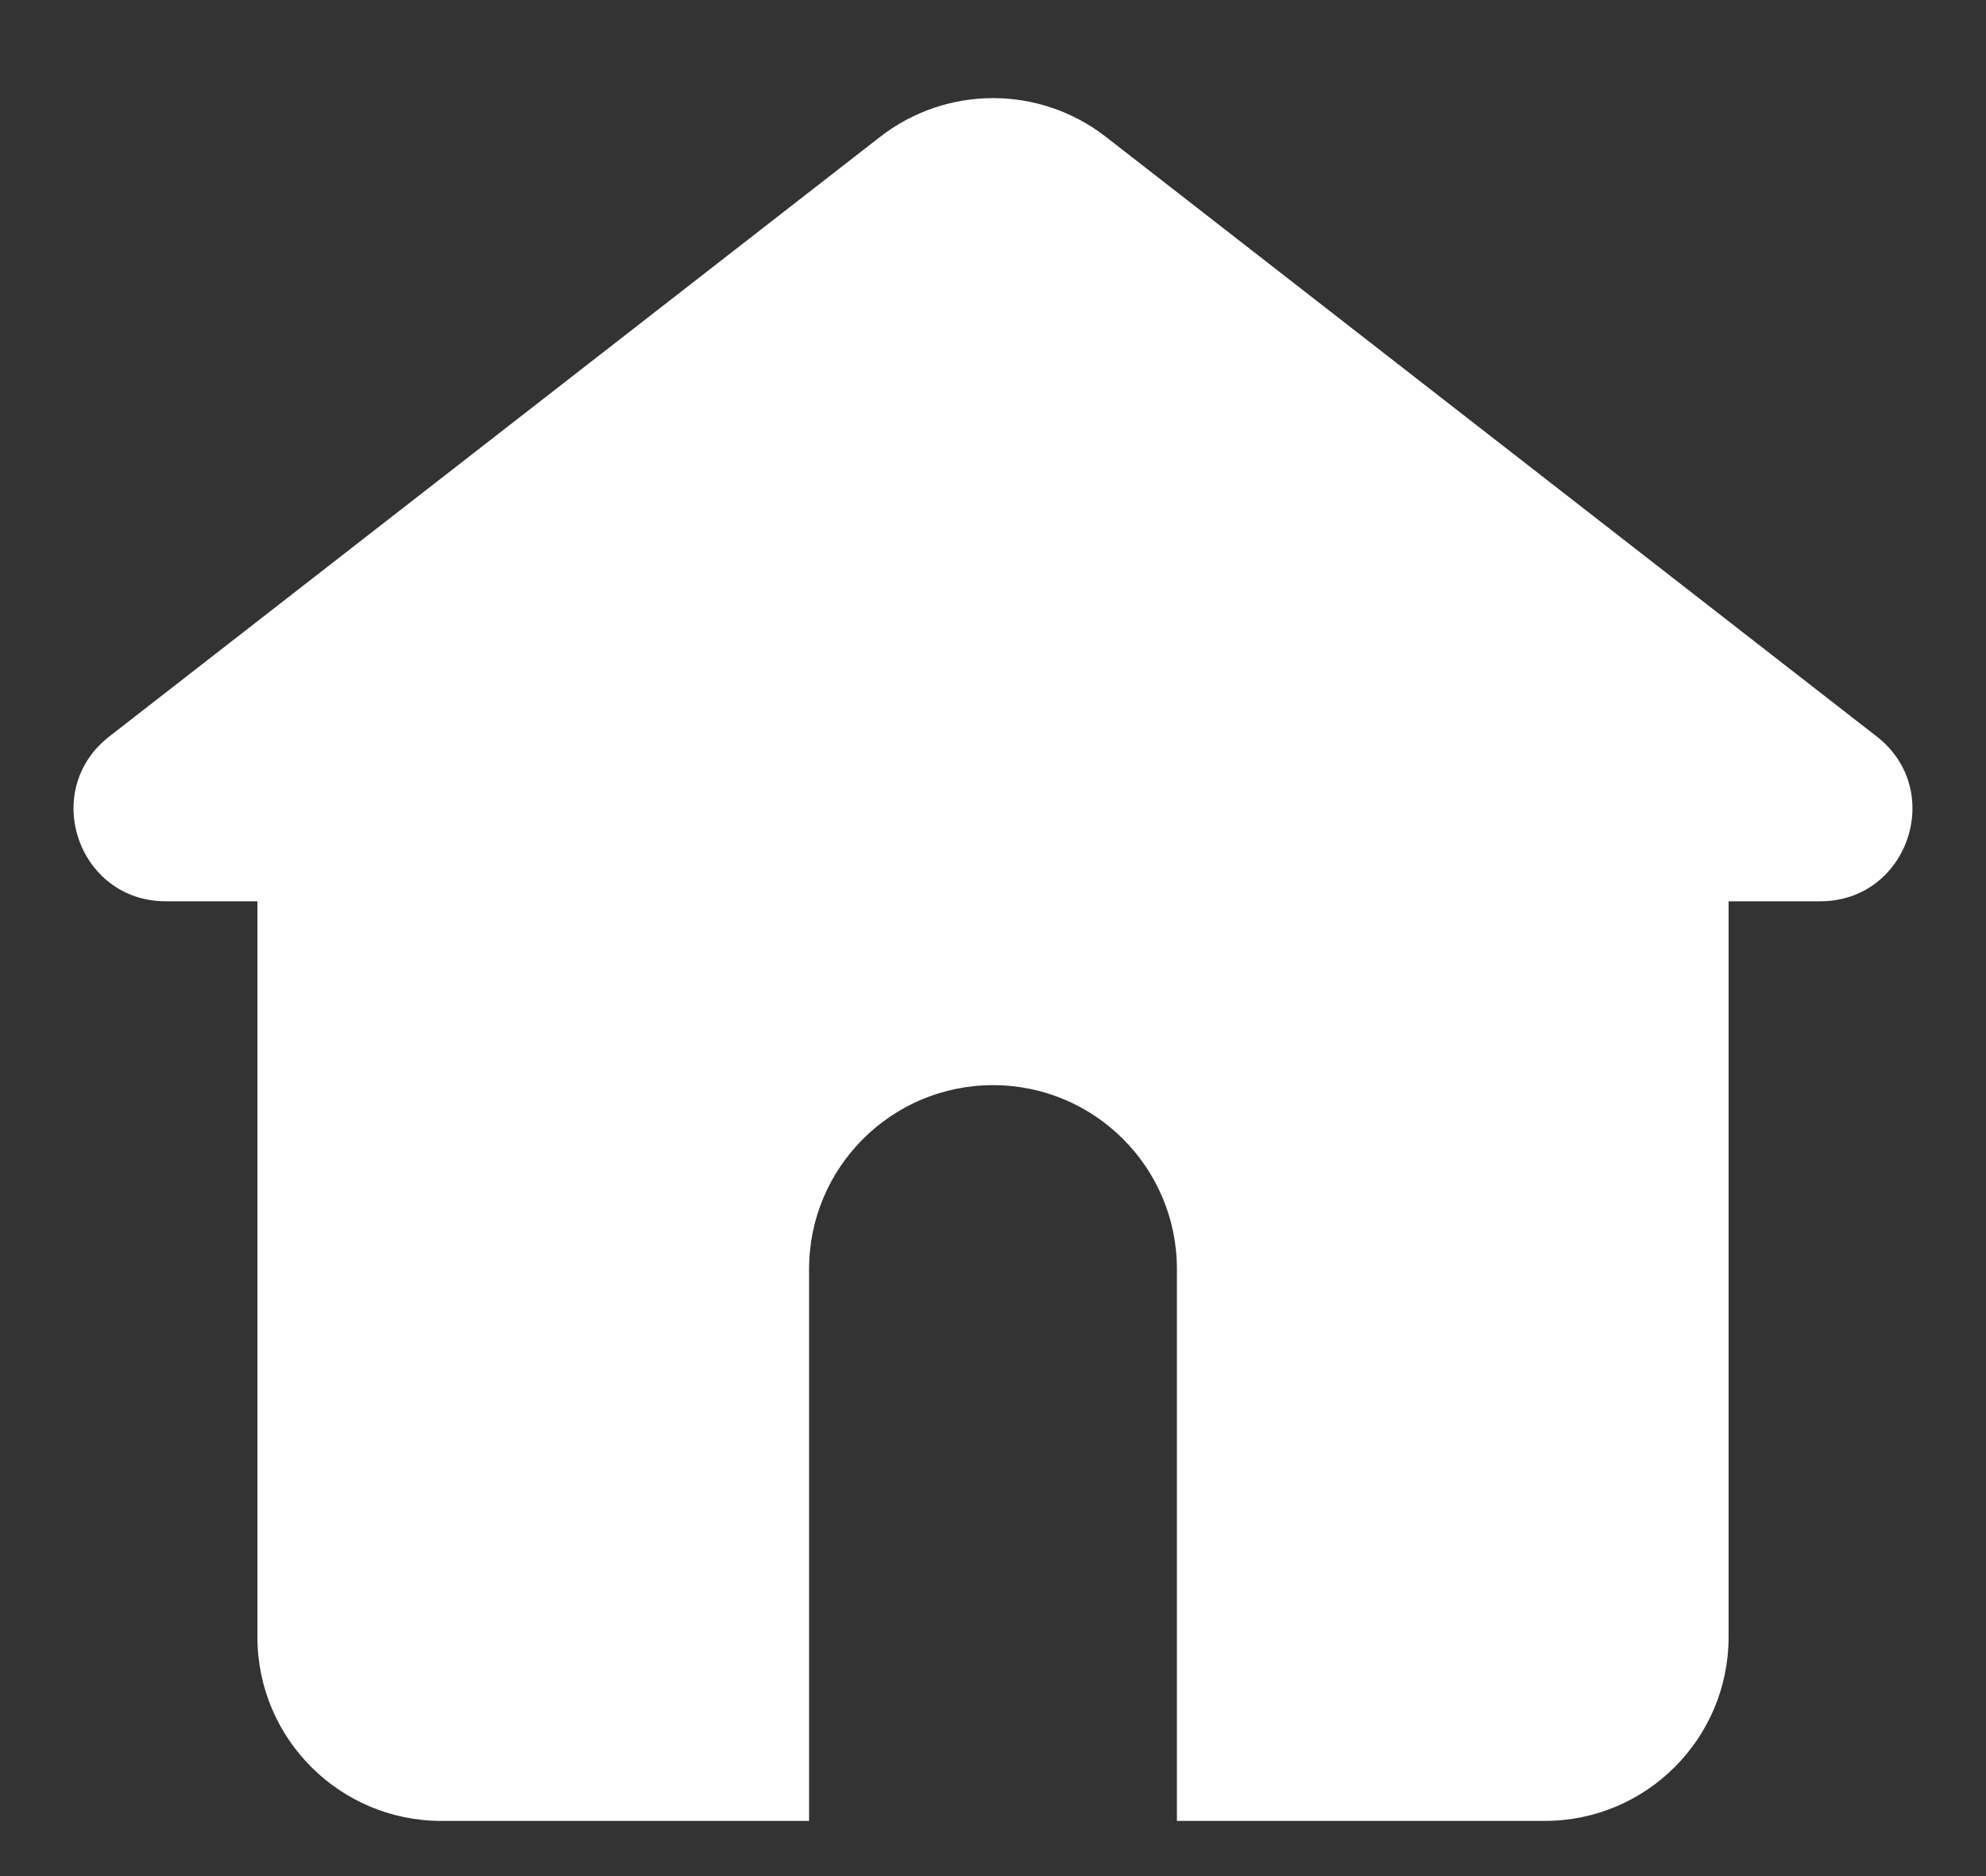
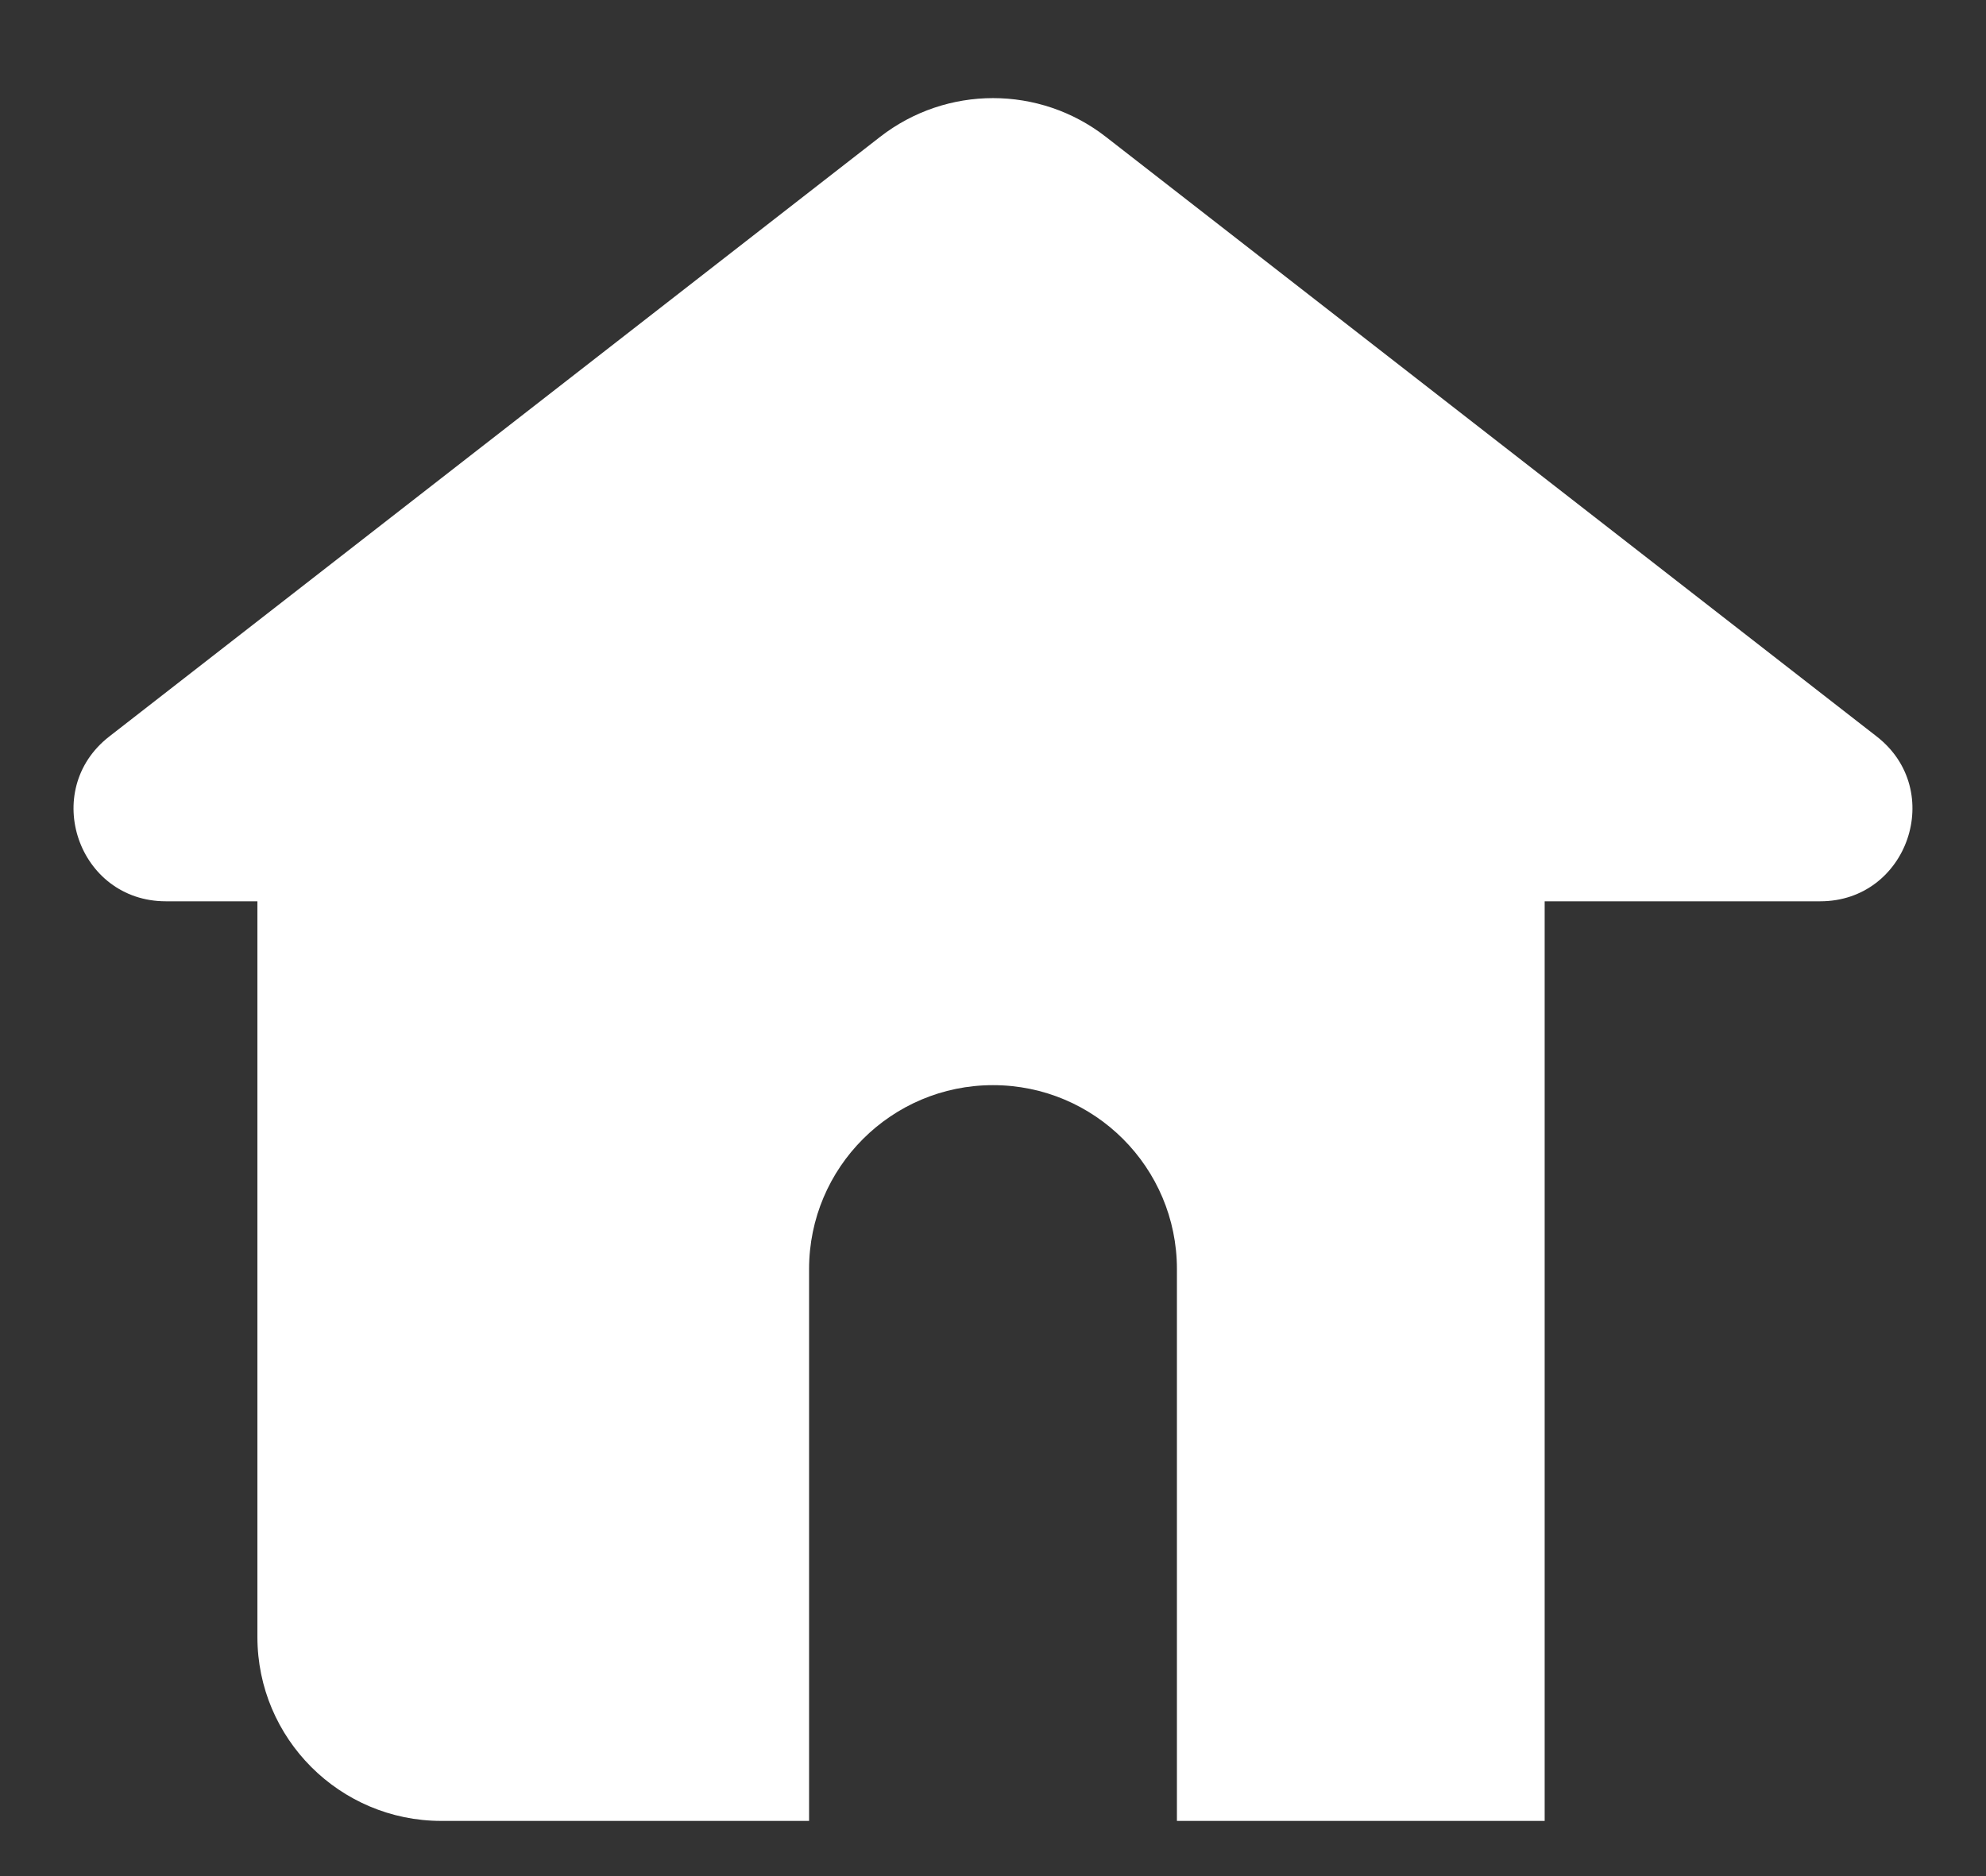
<svg xmlns="http://www.w3.org/2000/svg" width="18" height="17" viewBox="0 0 18 17" fill="none">
  <rect x="0" y="0" width="18" height="17" fill="#333333" stroke="none" />
-   <path d="M10.023 1.24C9.422 0.772 8.579 0.772 7.977 1.24L0.99 6.674C0.363 7.162 0.708 8.167 1.503 8.167H2.333V14.833C2.333 15.754 3.08 16.5 4 16.5H7.333V11.5C7.333 10.579 8.08 9.833 9 9.833C9.921 9.833 10.667 10.579 10.667 11.5V16.5H14C14.921 16.5 15.667 15.754 15.667 14.833V8.167H16.498C17.291 8.167 17.637 7.162 17.01 6.674L10.023 1.24Z" fill="white" />
+   <path d="M10.023 1.24C9.422 0.772 8.579 0.772 7.977 1.24L0.99 6.674C0.363 7.162 0.708 8.167 1.503 8.167H2.333V14.833C2.333 15.754 3.08 16.5 4 16.5H7.333V11.5C7.333 10.579 8.08 9.833 9 9.833C9.921 9.833 10.667 10.579 10.667 11.5V16.5H14V8.167H16.498C17.291 8.167 17.637 7.162 17.01 6.674L10.023 1.24Z" fill="white" />
</svg>